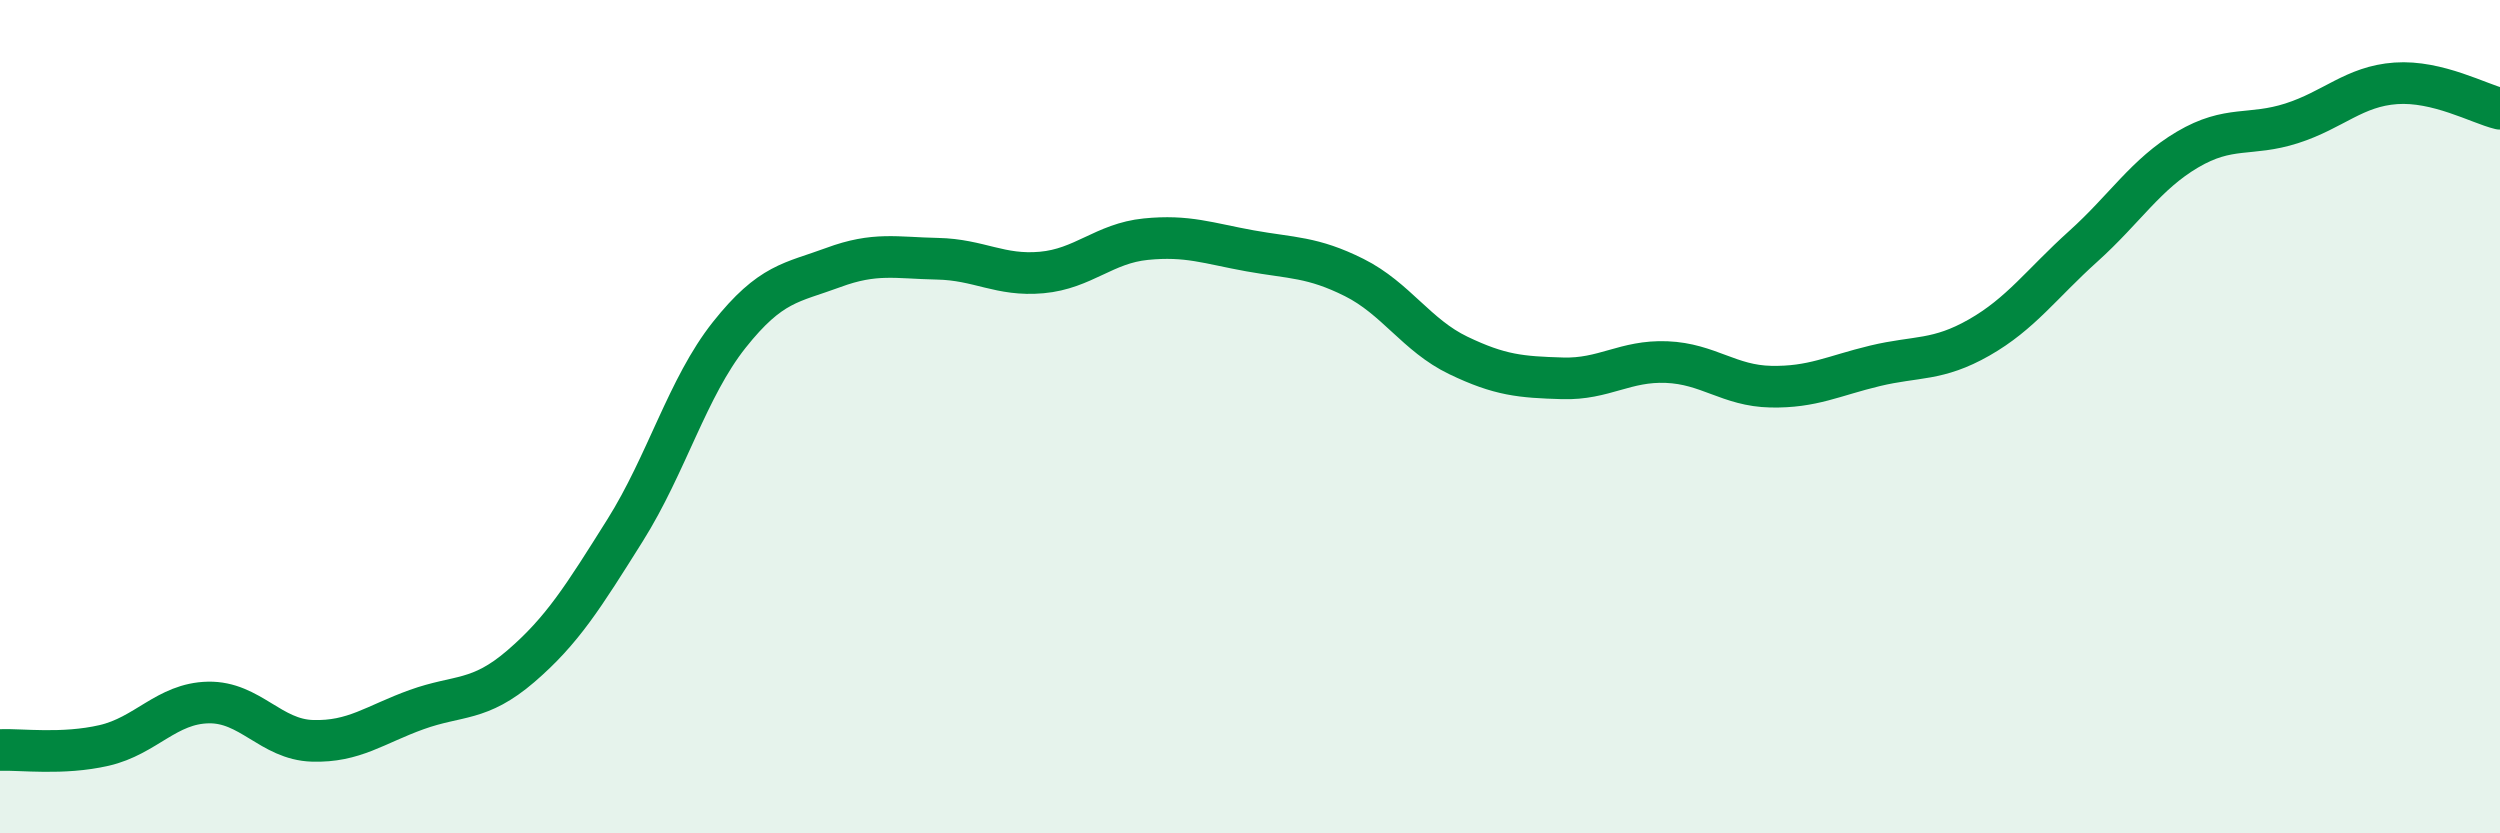
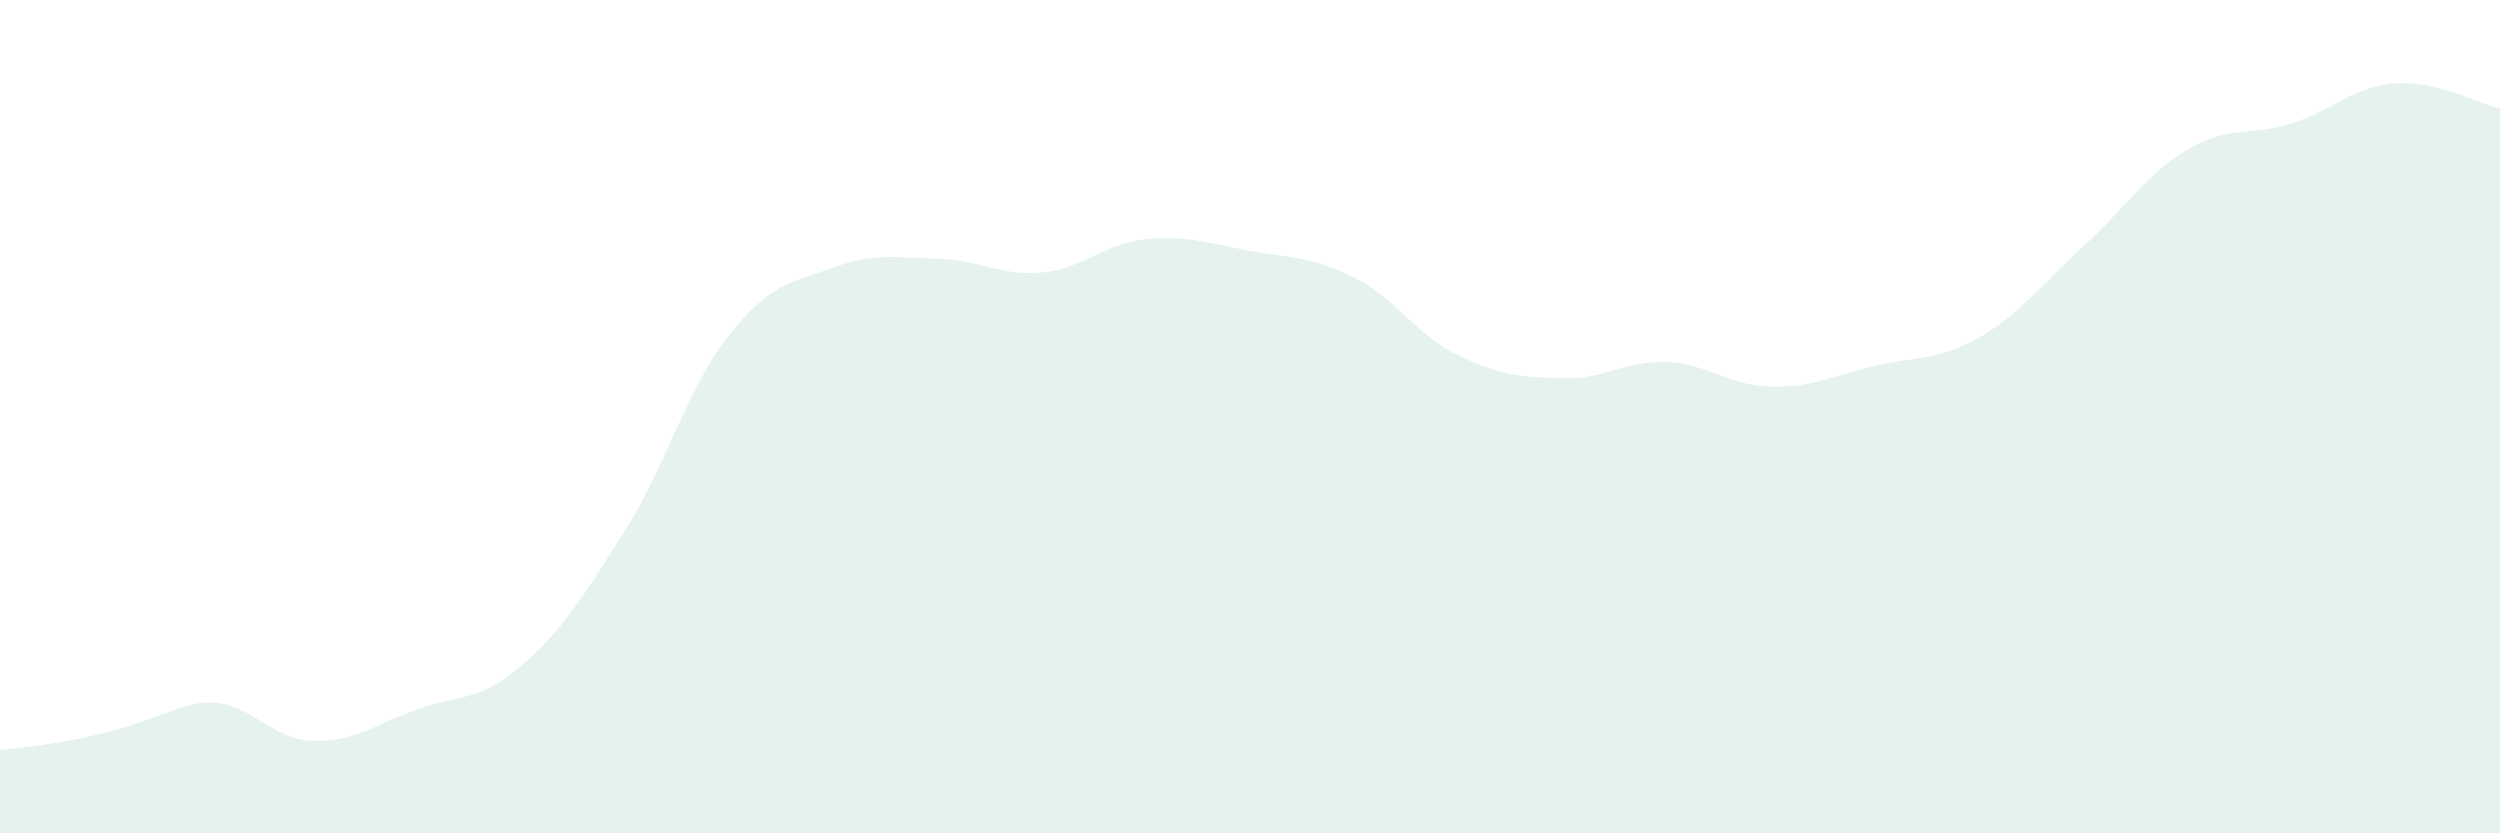
<svg xmlns="http://www.w3.org/2000/svg" width="60" height="20" viewBox="0 0 60 20">
-   <path d="M 0,18 C 0.5,17.98 1.5,18.12 2.5,17.89 C 3.5,17.66 4,16.88 5,16.86 C 6,16.84 6.5,17.75 7.5,17.78 C 8.5,17.81 9,17.39 10,17.03 C 11,16.67 11.5,16.85 12.5,15.99 C 13.5,15.13 14,14.32 15,12.73 C 16,11.14 16.5,9.3 17.5,8.04 C 18.5,6.78 19,6.79 20,6.42 C 21,6.05 21.5,6.19 22.5,6.21 C 23.5,6.23 24,6.63 25,6.54 C 26,6.45 26.5,5.84 27.5,5.74 C 28.5,5.64 29,5.84 30,6.02 C 31,6.2 31.5,6.16 32.5,6.66 C 33.5,7.16 34,8.05 35,8.53 C 36,9.01 36.5,9.05 37.5,9.08 C 38.5,9.11 39,8.65 40,8.69 C 41,8.73 41.5,9.26 42.5,9.28 C 43.5,9.3 44,9.02 45,8.78 C 46,8.54 46.5,8.67 47.5,8.1 C 48.5,7.53 49,6.81 50,5.91 C 51,5.01 51.5,4.18 52.5,3.59 C 53.5,3 54,3.28 55,2.96 C 56,2.64 56.5,2.07 57.5,2 C 58.5,1.93 59.5,2.49 60,2.61L60 20L0 20Z" fill="#008740" opacity="0.1" stroke-linecap="round" stroke-linejoin="round" />
-   <path d="M 0,18 C 0.5,17.98 1.5,18.12 2.5,17.89 C 3.5,17.66 4,16.88 5,16.86 C 6,16.84 6.5,17.75 7.5,17.78 C 8.5,17.81 9,17.39 10,17.03 C 11,16.67 11.5,16.85 12.5,15.99 C 13.5,15.13 14,14.32 15,12.73 C 16,11.14 16.5,9.3 17.5,8.04 C 18.5,6.78 19,6.79 20,6.42 C 21,6.05 21.5,6.19 22.5,6.21 C 23.5,6.23 24,6.63 25,6.54 C 26,6.45 26.5,5.84 27.5,5.74 C 28.5,5.64 29,5.84 30,6.02 C 31,6.2 31.5,6.16 32.5,6.66 C 33.5,7.16 34,8.05 35,8.53 C 36,9.01 36.5,9.05 37.5,9.08 C 38.5,9.11 39,8.65 40,8.69 C 41,8.73 41.5,9.26 42.5,9.28 C 43.5,9.3 44,9.02 45,8.78 C 46,8.54 46.5,8.67 47.5,8.1 C 48.5,7.53 49,6.81 50,5.91 C 51,5.01 51.5,4.18 52.5,3.59 C 53.5,3 54,3.28 55,2.96 C 56,2.64 56.5,2.07 57.5,2 C 58.5,1.93 59.5,2.49 60,2.61" stroke="#008740" stroke-width="1" fill="none" stroke-linecap="round" stroke-linejoin="round" />
+   <path d="M 0,18 C 3.5,17.66 4,16.88 5,16.86 C 6,16.84 6.5,17.75 7.5,17.78 C 8.5,17.81 9,17.39 10,17.03 C 11,16.67 11.5,16.85 12.5,15.99 C 13.5,15.13 14,14.32 15,12.73 C 16,11.14 16.5,9.3 17.5,8.04 C 18.5,6.78 19,6.79 20,6.42 C 21,6.05 21.5,6.19 22.5,6.21 C 23.5,6.23 24,6.63 25,6.54 C 26,6.45 26.5,5.84 27.5,5.74 C 28.5,5.64 29,5.84 30,6.02 C 31,6.2 31.5,6.16 32.5,6.66 C 33.5,7.16 34,8.05 35,8.53 C 36,9.01 36.5,9.05 37.5,9.08 C 38.5,9.11 39,8.65 40,8.69 C 41,8.73 41.5,9.26 42.5,9.28 C 43.5,9.3 44,9.02 45,8.78 C 46,8.54 46.5,8.67 47.5,8.1 C 48.5,7.53 49,6.81 50,5.91 C 51,5.01 51.5,4.18 52.5,3.59 C 53.5,3 54,3.28 55,2.96 C 56,2.64 56.5,2.07 57.5,2 C 58.5,1.93 59.5,2.49 60,2.61L60 20L0 20Z" fill="#008740" opacity="0.1" stroke-linecap="round" stroke-linejoin="round" />
</svg>